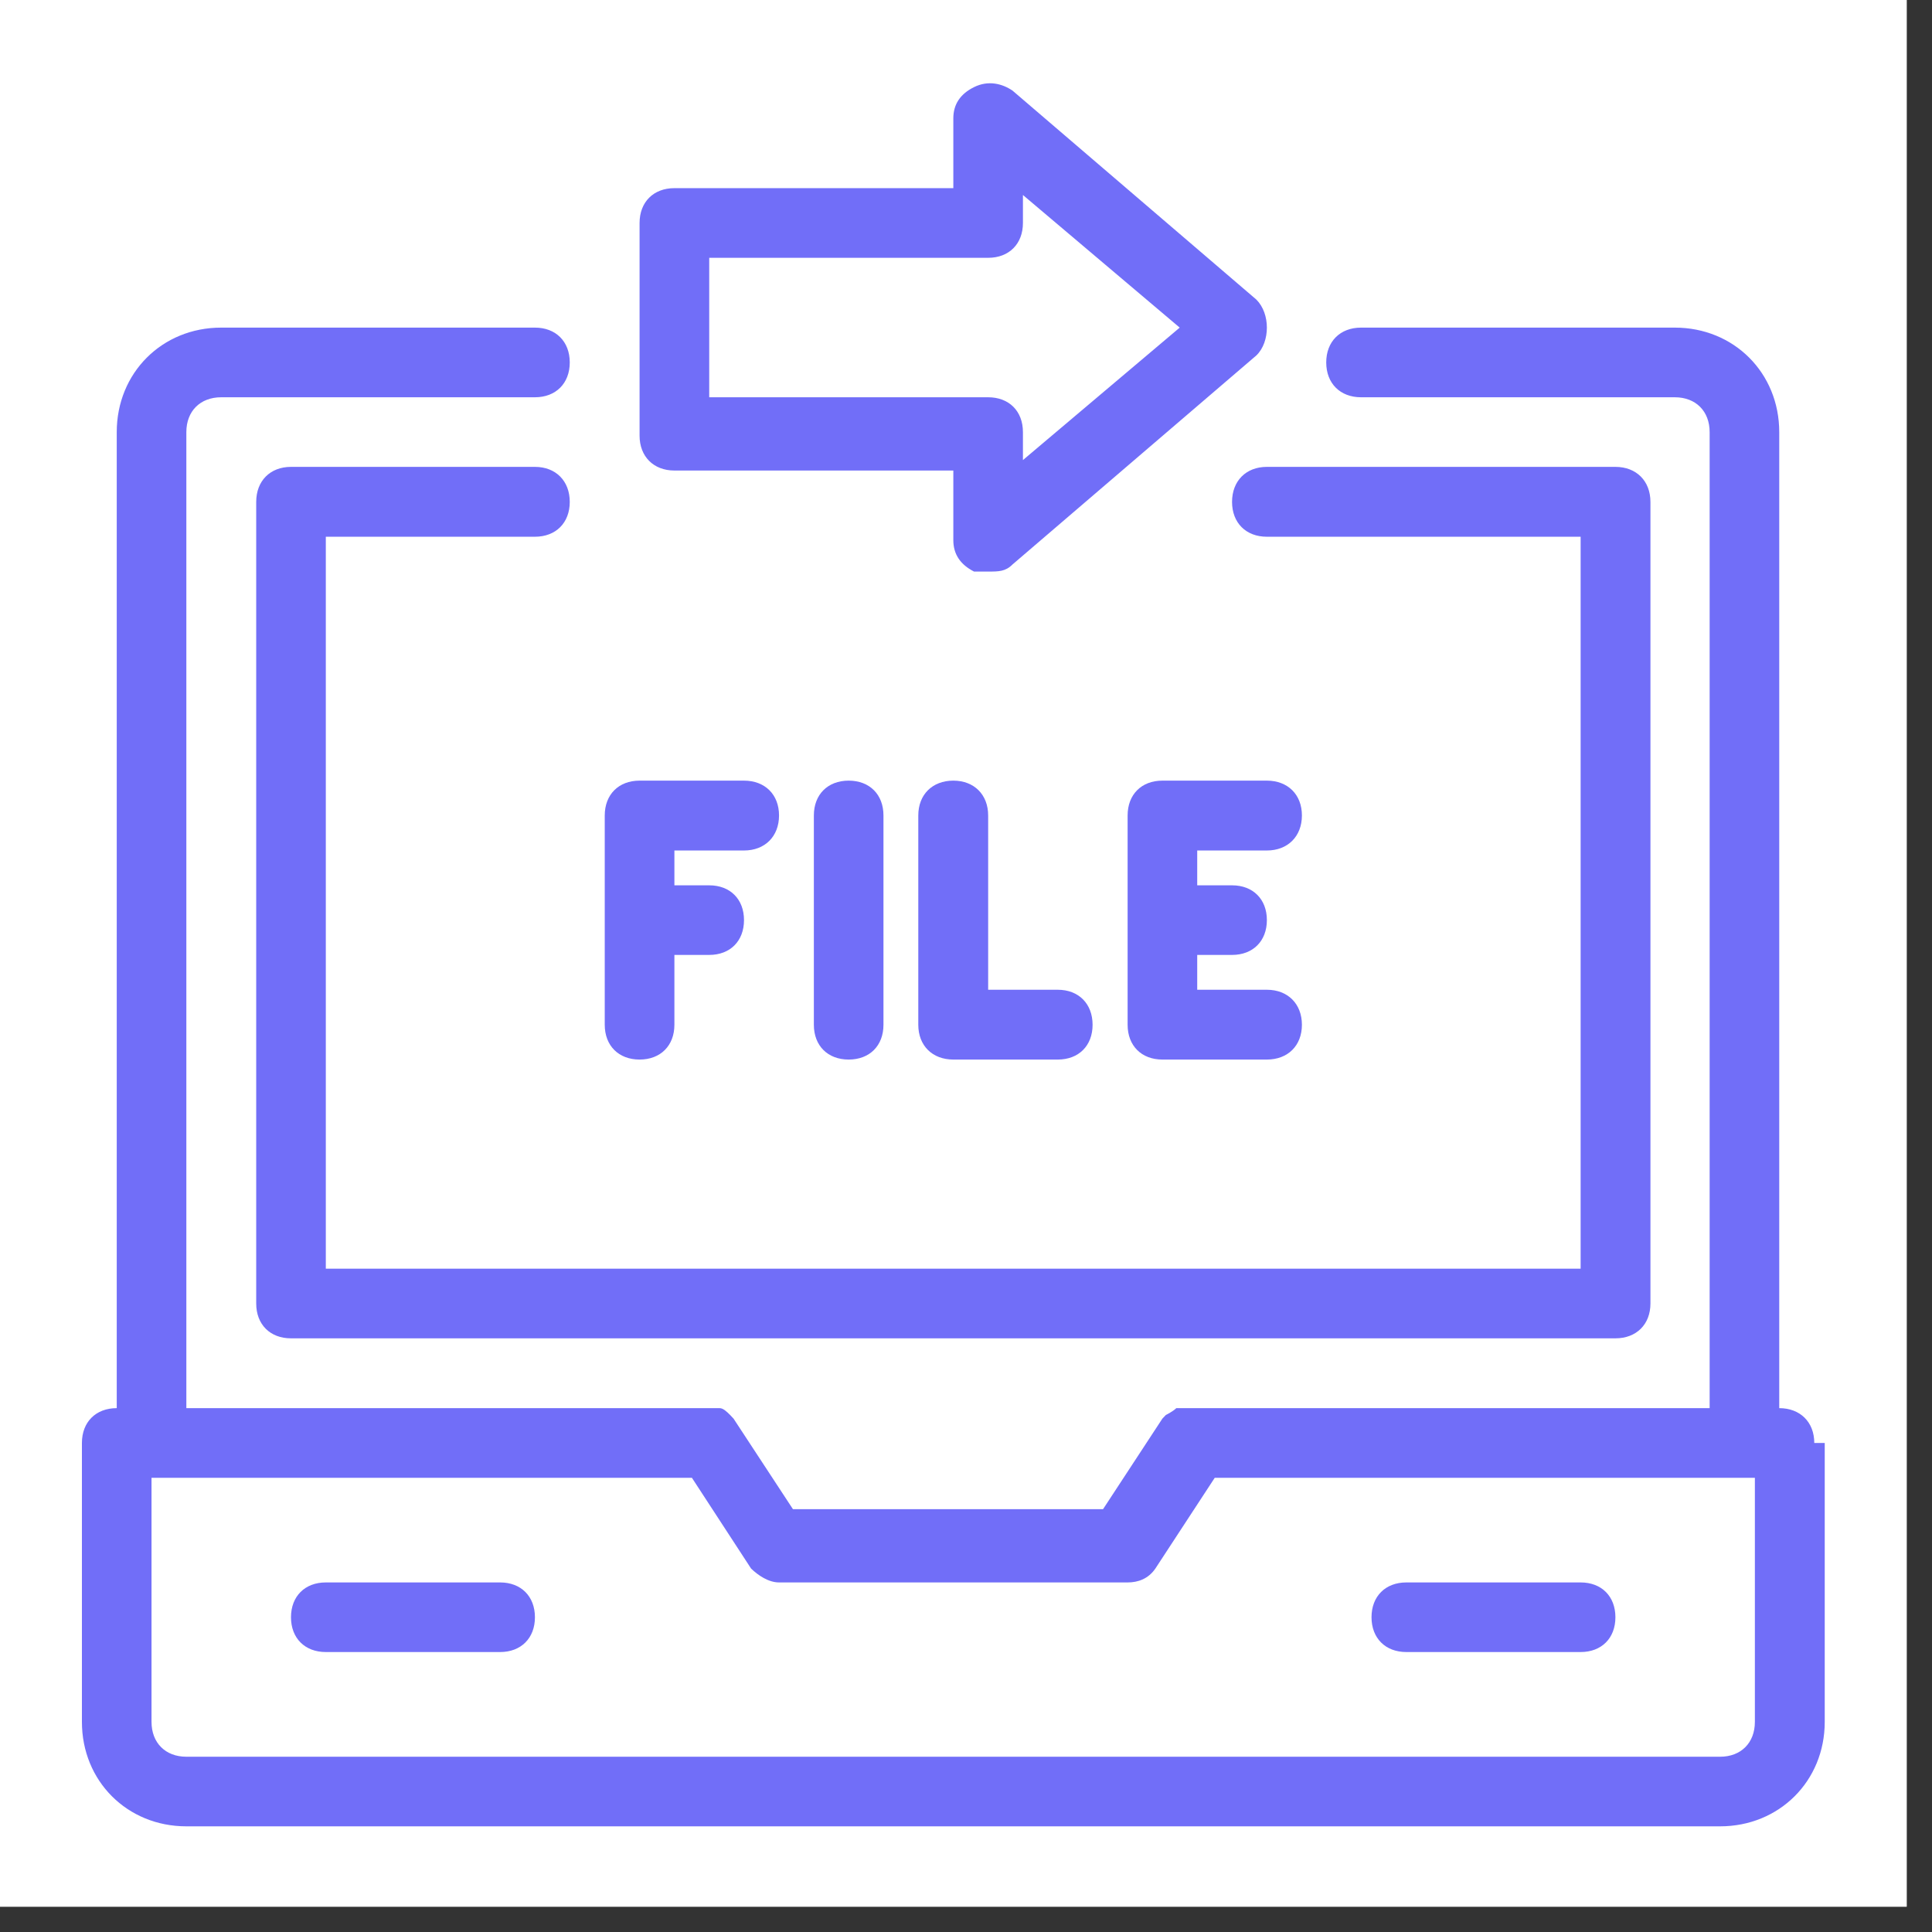
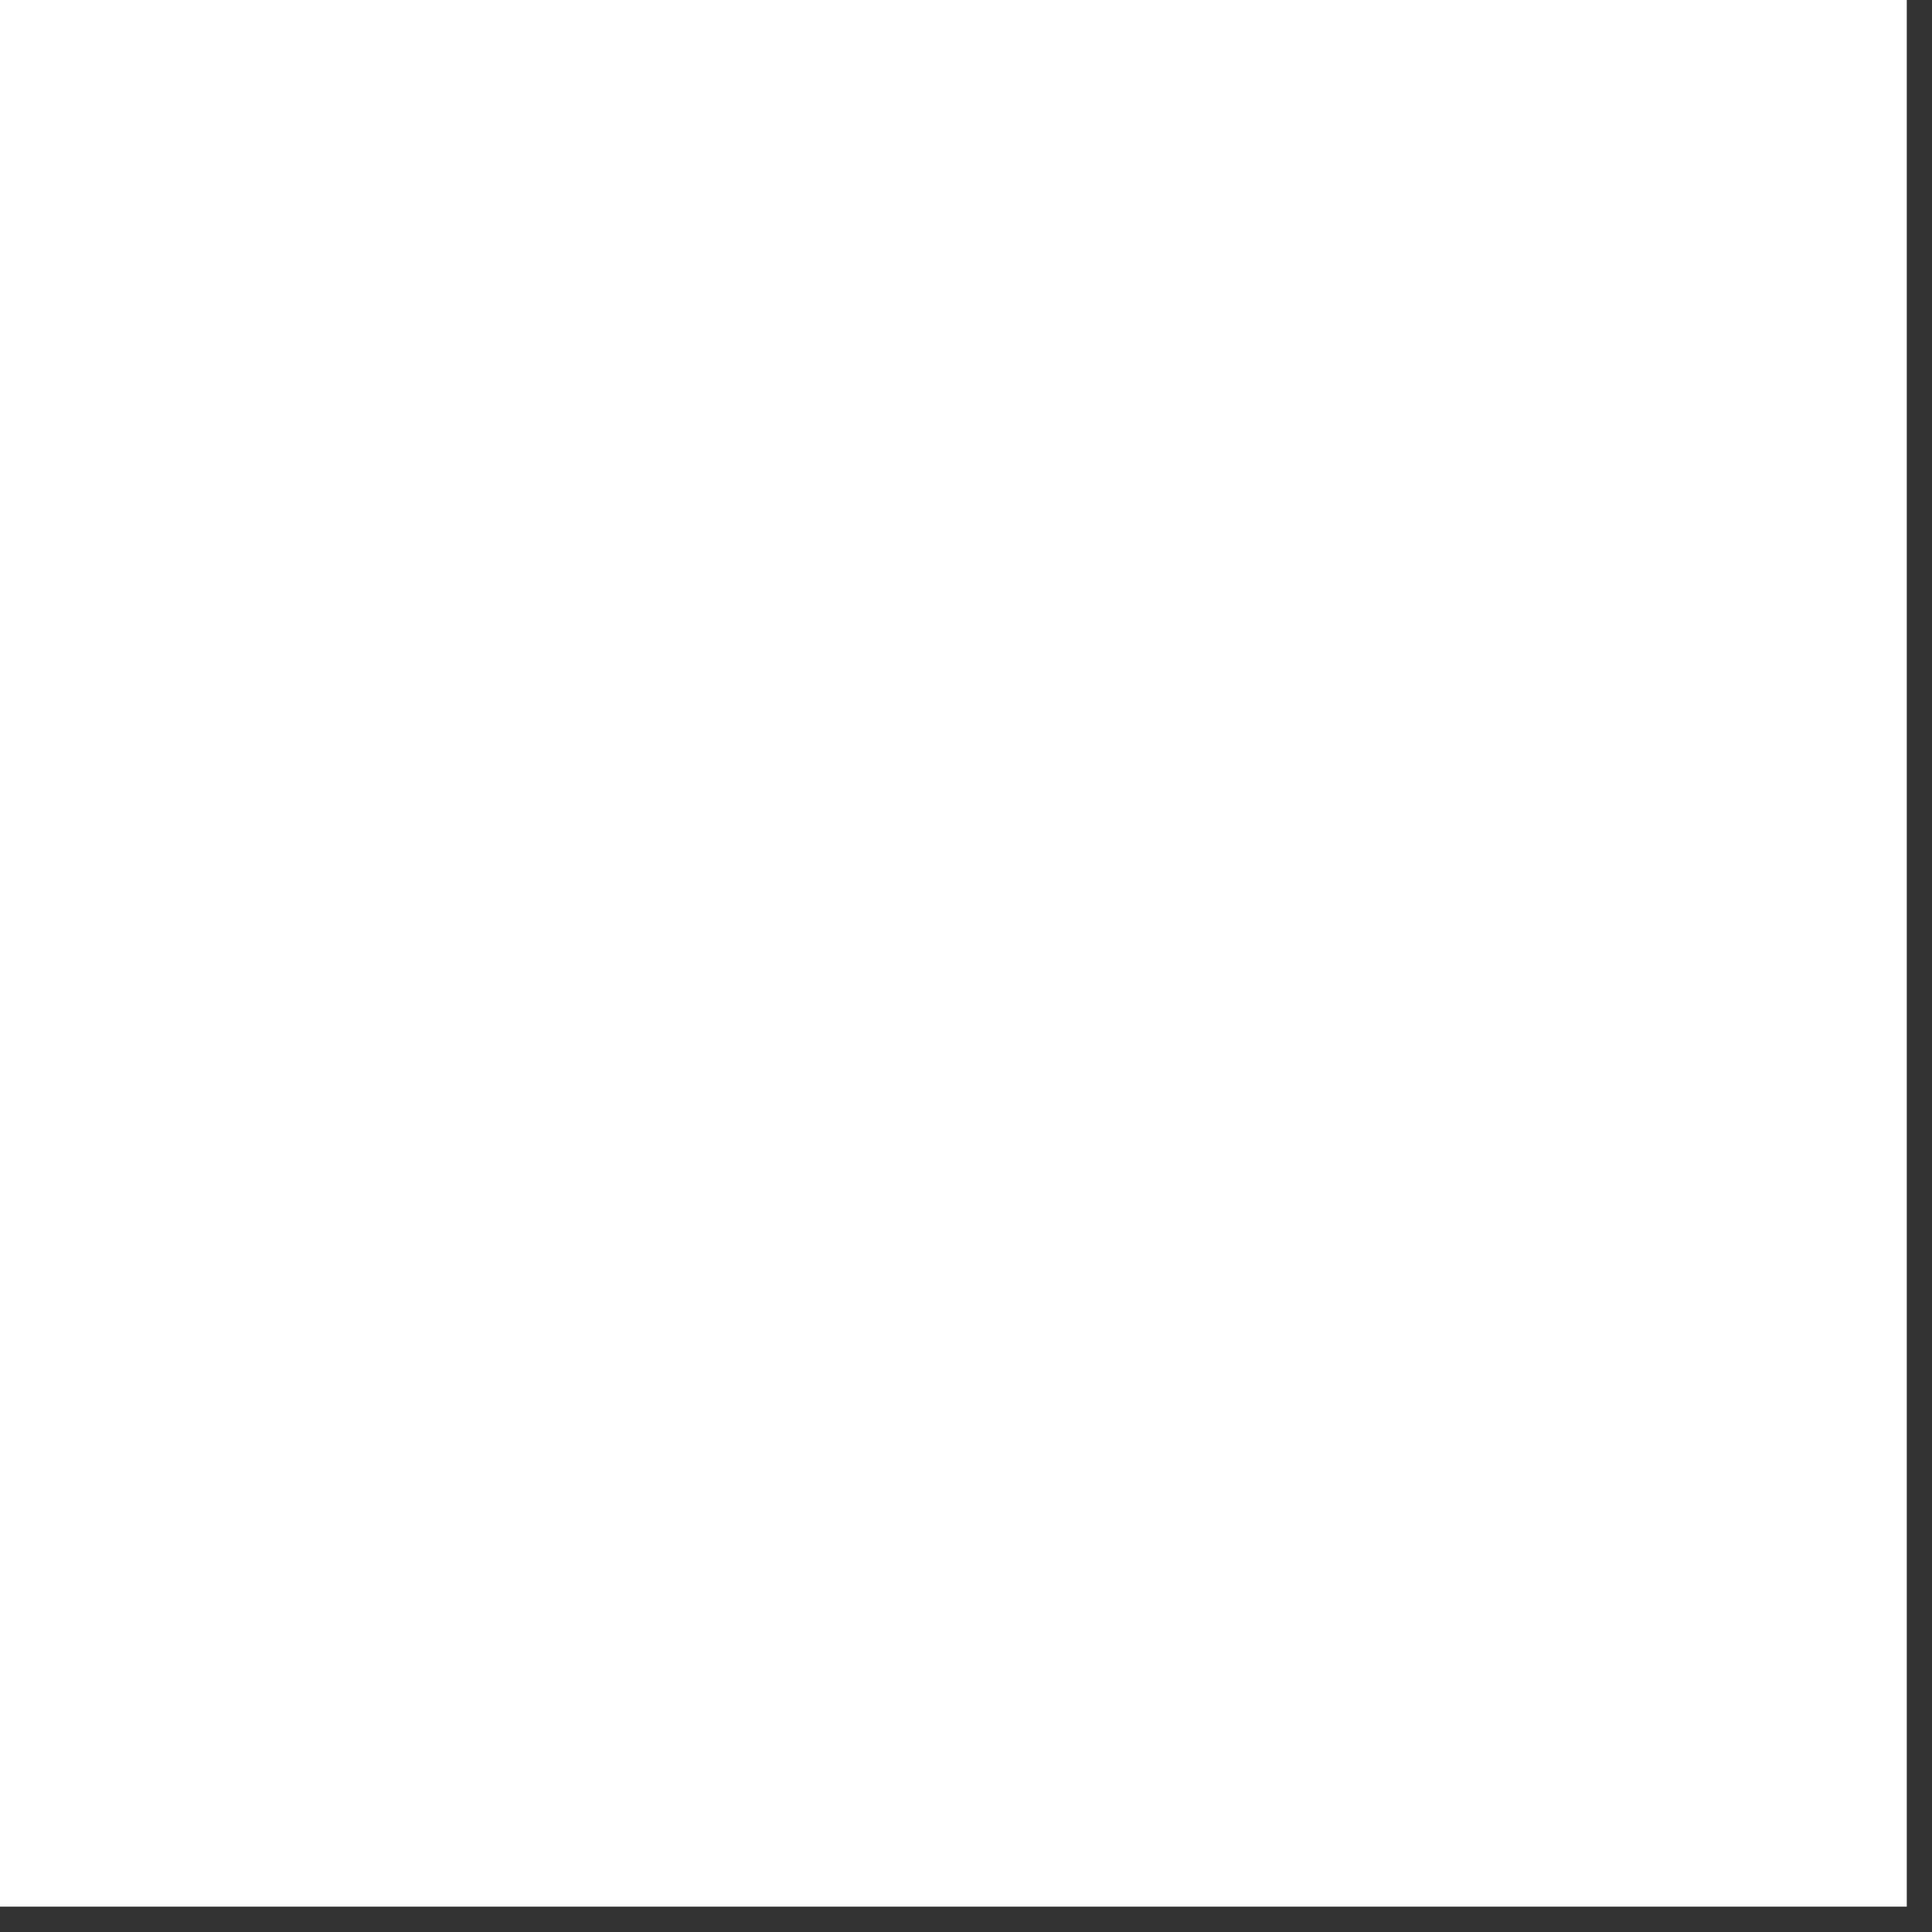
<svg xmlns="http://www.w3.org/2000/svg" width="50" viewBox="0 0 37.5 37.5" height="50" preserveAspectRatio="xMidYMid meet">
  <rect x="0" y="0" width="37.5" height="37.5" fill="#333333" stroke="none" />
  <defs>
    <clipPath id="22e9771f9d">
      <path d="M 0 0 L 37.008 0 L 37.008 37.008 L 0 37.008 Z M 0 0 " clip-rule="nonzero" />
    </clipPath>
    <clipPath id="a519e0803b">
-       <path d="M 1.555 1.555 L 35.602 1.555 L 35.602 35.602 L 1.555 35.602 Z M 1.555 1.555 " clip-rule="nonzero" />
-     </clipPath>
+       </clipPath>
  </defs>
  <g clip-path="url(#22e9771f9d)">
    <path fill="#ffffff" d="M 0 0 L 37.008 0 L 37.008 37.008 L 0 37.008 Z M 0 0 " fill-opacity="1" fill-rule="nonzero" />
-     <path fill="#ffffff" d="M 0 0 L 37.008 0 L 37.008 37.008 L 0 37.008 Z M 0 0 " fill-opacity="1" fill-rule="nonzero" />
+     <path fill="#ffffff" d="M 0 0 L 37.008 0 L 37.008 37.008 Z M 0 0 " fill-opacity="1" fill-rule="nonzero" />
  </g>
  <g clip-path="url(#a519e0803b)">
-     <path fill="#716ef8" d="M 6.324 10.418 L 6.324 24.625 L 30.68 24.625 L 30.68 10.418 L 24.59 10.418 C 24.184 10.418 23.914 10.148 23.914 9.742 C 23.914 9.336 24.184 9.062 24.59 9.062 L 31.355 9.062 C 31.762 9.062 32.035 9.336 32.035 9.742 L 32.035 25.301 C 32.035 25.707 31.762 25.977 31.355 25.977 L 5.648 25.977 C 5.242 25.977 4.973 25.707 4.973 25.301 L 4.973 9.742 C 4.973 9.336 5.242 9.062 5.648 9.062 L 10.383 9.062 C 10.789 9.062 11.059 9.336 11.059 9.742 C 11.059 10.148 10.789 10.418 10.383 10.418 Z M 9.707 30.715 L 6.324 30.715 C 5.918 30.715 5.648 30.984 5.648 31.391 C 5.648 31.797 5.918 32.066 6.324 32.066 L 9.707 32.066 C 10.113 32.066 10.383 31.797 10.383 31.391 C 10.383 30.984 10.113 30.715 9.707 30.715 Z M 27.297 32.066 L 30.68 32.066 C 31.086 32.066 31.355 31.797 31.355 31.391 C 31.355 30.984 31.086 30.715 30.68 30.715 L 27.297 30.715 C 26.891 30.715 26.621 30.984 26.621 31.391 C 26.621 31.797 26.891 32.066 27.297 32.066 Z M 35.418 28.008 L 35.418 33.422 C 35.418 34.57 34.535 35.449 33.387 35.449 L 3.617 35.449 C 2.469 35.449 1.59 34.57 1.59 33.422 L 1.59 28.008 C 1.59 27.602 1.859 27.332 2.266 27.332 L 2.266 8.387 C 2.266 7.238 3.145 6.359 4.293 6.359 L 10.383 6.359 C 10.789 6.359 11.059 6.629 11.059 7.035 C 11.059 7.441 10.789 7.711 10.383 7.711 L 4.293 7.711 C 3.887 7.711 3.617 7.98 3.617 8.387 L 3.617 27.332 L 13.766 27.332 C 13.832 27.332 13.902 27.332 13.969 27.332 C 14.035 27.332 14.105 27.398 14.172 27.465 C 14.172 27.465 14.172 27.465 14.238 27.535 L 15.391 29.293 L 21.41 29.293 L 22.562 27.535 C 22.562 27.535 22.562 27.535 22.629 27.465 C 22.629 27.465 22.766 27.398 22.832 27.332 C 22.898 27.332 22.969 27.332 23.035 27.332 L 33.184 27.332 L 33.184 8.387 C 33.184 7.98 32.914 7.711 32.508 7.711 L 26.418 7.711 C 26.012 7.711 25.742 7.441 25.742 7.035 C 25.742 6.629 26.012 6.359 26.418 6.359 L 32.508 6.359 C 33.656 6.359 34.535 7.238 34.535 8.387 L 34.535 27.332 C 34.941 27.332 35.215 27.602 35.215 28.008 Z M 34.062 28.684 L 23.578 28.684 L 22.426 30.445 C 22.289 30.645 22.09 30.715 21.887 30.715 L 15.121 30.715 C 14.918 30.715 14.715 30.578 14.578 30.445 L 13.43 28.684 L 2.941 28.684 L 2.941 33.422 C 2.941 33.828 3.211 34.098 3.617 34.098 L 33.387 34.098 C 33.793 34.098 34.062 33.828 34.062 33.422 Z M 12.414 20.566 C 12.82 20.566 13.09 20.297 13.09 19.891 L 13.09 18.535 L 13.766 18.535 C 14.172 18.535 14.441 18.266 14.441 17.859 C 14.441 17.453 14.172 17.184 13.766 17.184 L 13.09 17.184 L 13.09 16.508 L 14.441 16.508 C 14.848 16.508 15.121 16.234 15.121 15.828 C 15.121 15.422 14.848 15.152 14.441 15.152 L 12.414 15.152 C 12.008 15.152 11.738 15.422 11.738 15.828 L 11.738 19.891 C 11.738 20.297 12.008 20.566 12.414 20.566 Z M 17.148 19.891 L 17.148 15.828 C 17.148 15.422 16.879 15.152 16.473 15.152 C 16.066 15.152 15.797 15.422 15.797 15.828 L 15.797 19.891 C 15.797 20.297 16.066 20.566 16.473 20.566 C 16.879 20.566 17.148 20.297 17.148 19.891 Z M 18.504 15.152 C 18.098 15.152 17.824 15.422 17.824 15.828 L 17.824 19.891 C 17.824 20.297 18.098 20.566 18.504 20.566 L 20.531 20.566 C 20.938 20.566 21.207 20.297 21.207 19.891 C 21.207 19.484 20.938 19.211 20.531 19.211 L 19.18 19.211 L 19.18 15.828 C 19.18 15.422 18.906 15.152 18.504 15.152 Z M 24.59 16.508 C 24.996 16.508 25.27 16.234 25.27 15.828 C 25.27 15.422 24.996 15.152 24.59 15.152 L 22.562 15.152 C 22.156 15.152 21.887 15.422 21.887 15.828 L 21.887 19.891 C 21.887 20.297 22.156 20.566 22.562 20.566 L 24.59 20.566 C 24.996 20.566 25.27 20.297 25.27 19.891 C 25.27 19.484 24.996 19.211 24.59 19.211 L 23.238 19.211 L 23.238 18.535 L 23.914 18.535 C 24.32 18.535 24.59 18.266 24.59 17.859 C 24.59 17.453 24.32 17.184 23.914 17.184 L 23.238 17.184 L 23.238 16.508 Z M 12.414 8.387 L 12.414 4.328 C 12.414 3.922 12.684 3.652 13.09 3.652 L 18.504 3.652 L 18.504 2.297 C 18.504 2.027 18.637 1.824 18.906 1.691 C 19.18 1.555 19.449 1.621 19.652 1.758 L 24.387 5.816 C 24.523 5.953 24.59 6.156 24.59 6.359 C 24.59 6.562 24.523 6.766 24.387 6.898 L 19.652 10.957 C 19.516 11.094 19.383 11.094 19.18 11.094 C 18.977 11.094 18.977 11.094 18.906 11.094 C 18.637 10.957 18.504 10.754 18.504 10.484 L 18.504 9.133 L 13.09 9.133 C 12.684 9.133 12.414 8.859 12.414 8.457 Z M 13.766 7.711 L 19.18 7.711 C 19.586 7.711 19.855 7.98 19.855 8.387 L 19.855 8.93 L 22.898 6.359 L 19.855 3.785 L 19.855 4.328 C 19.855 4.734 19.586 5.004 19.18 5.004 L 13.766 5.004 Z M 13.766 7.711 " fill-opacity="1" fill-rule="nonzero" />
-   </g>
+     </g>
</svg>